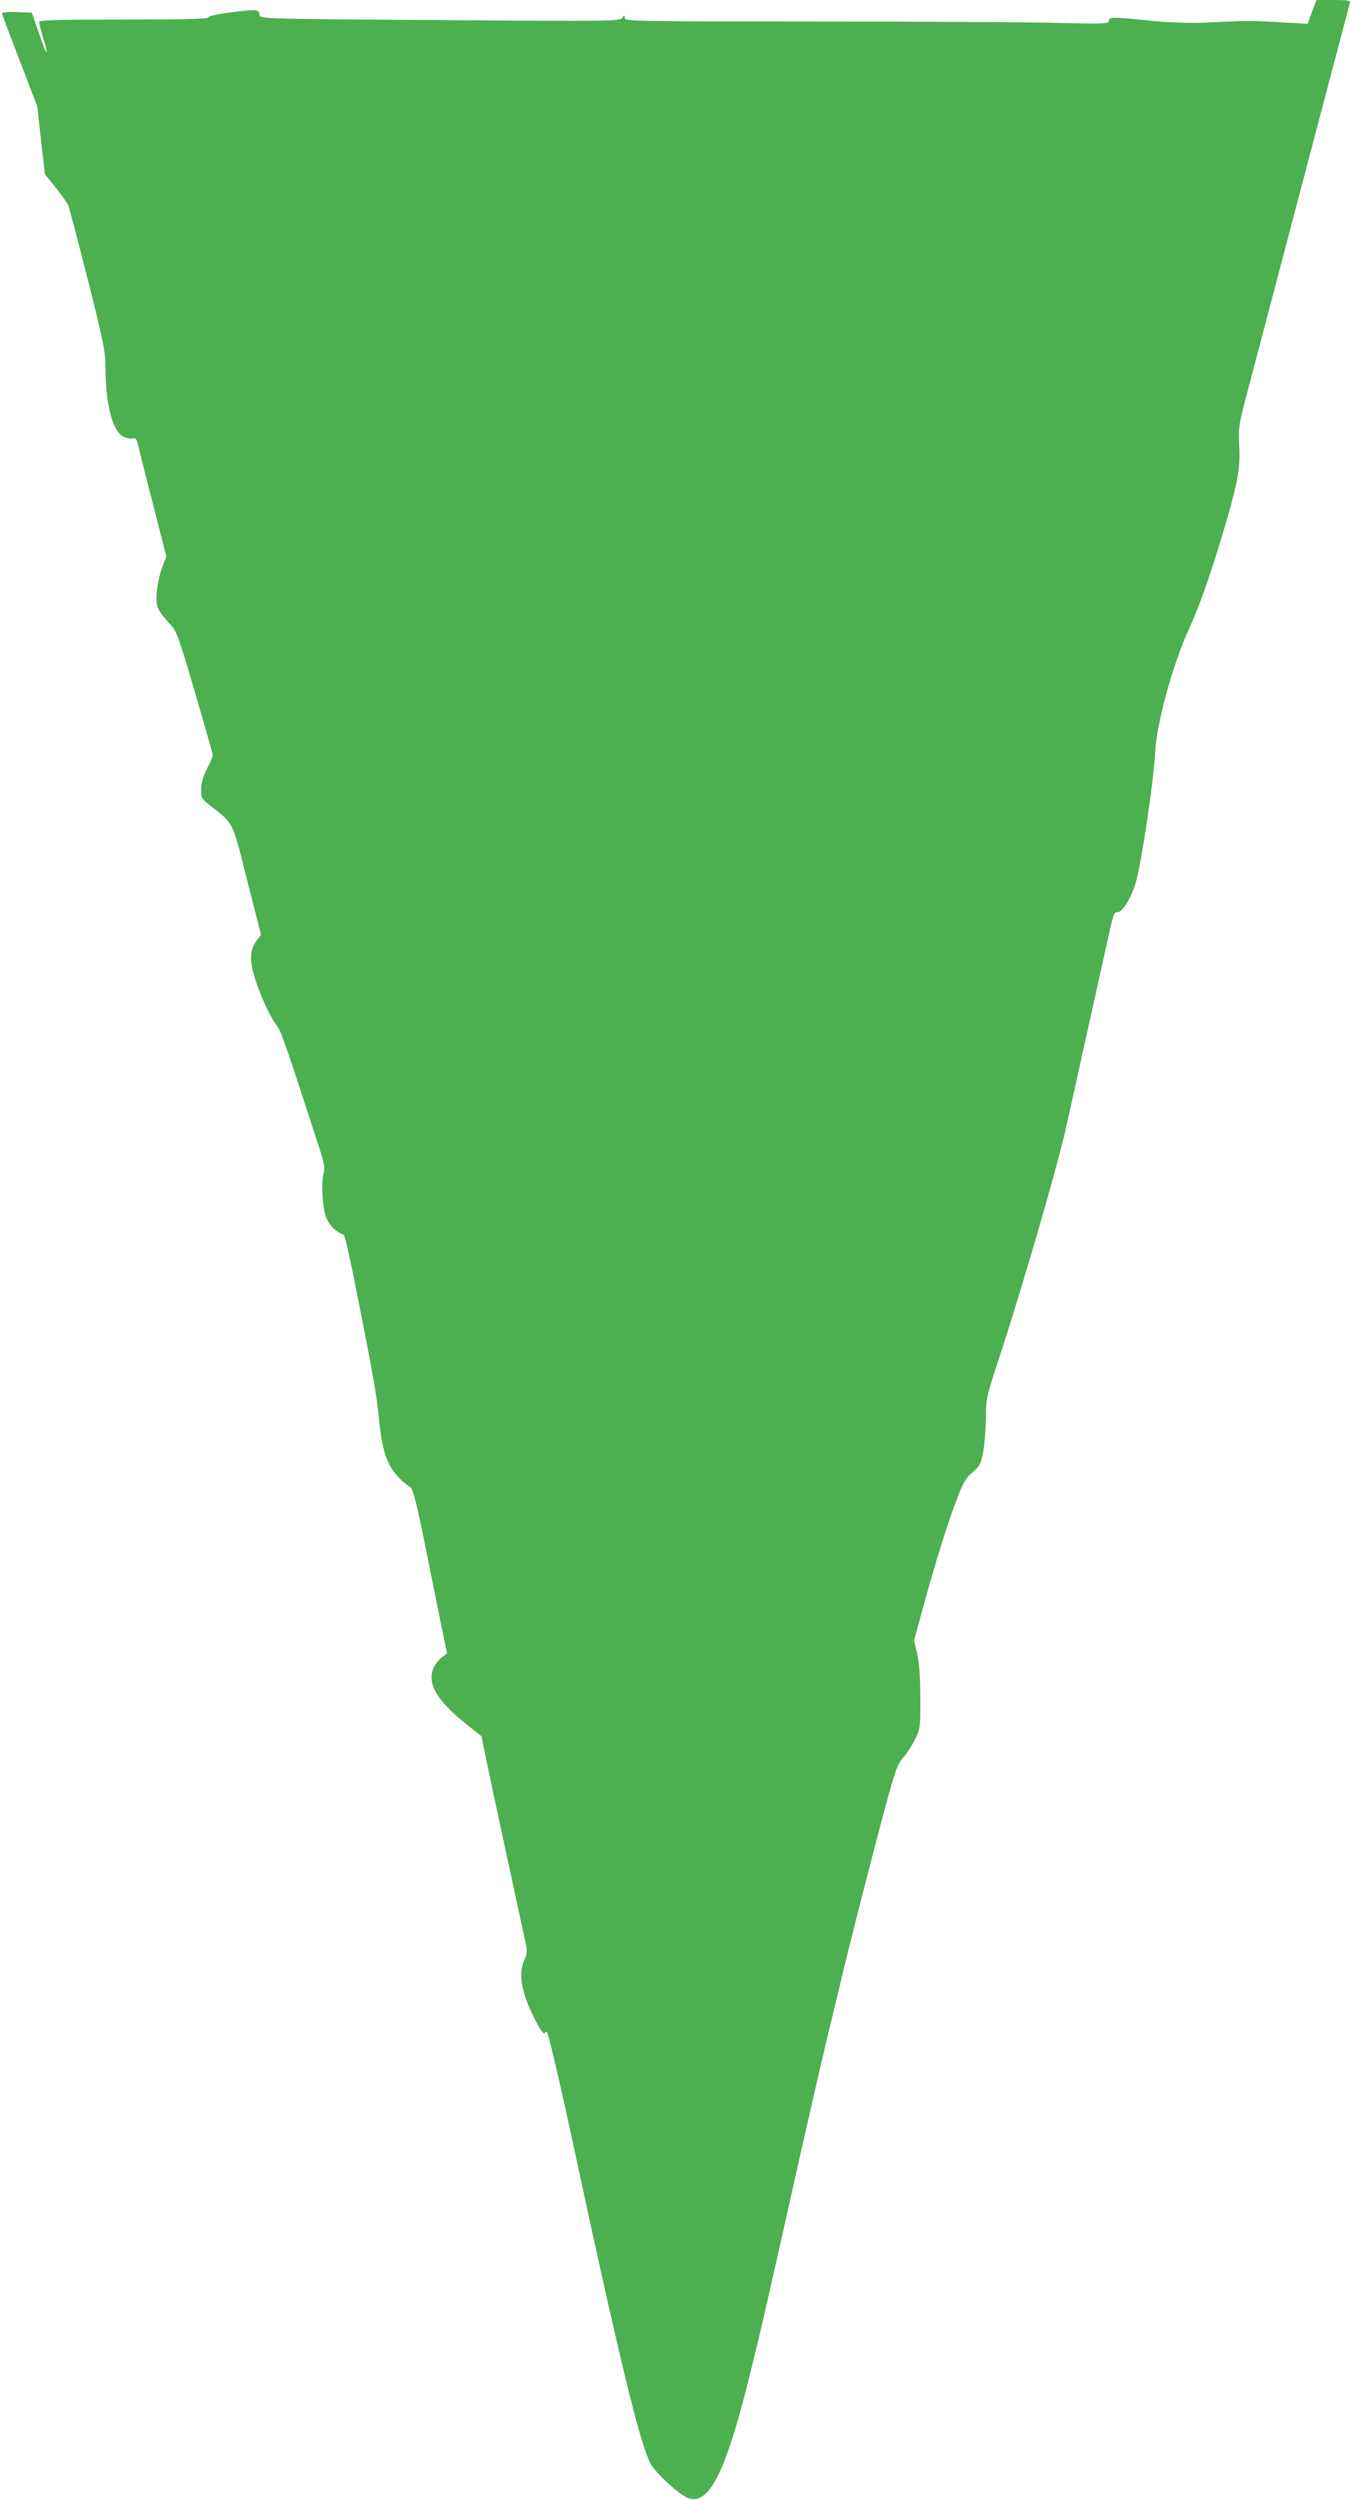
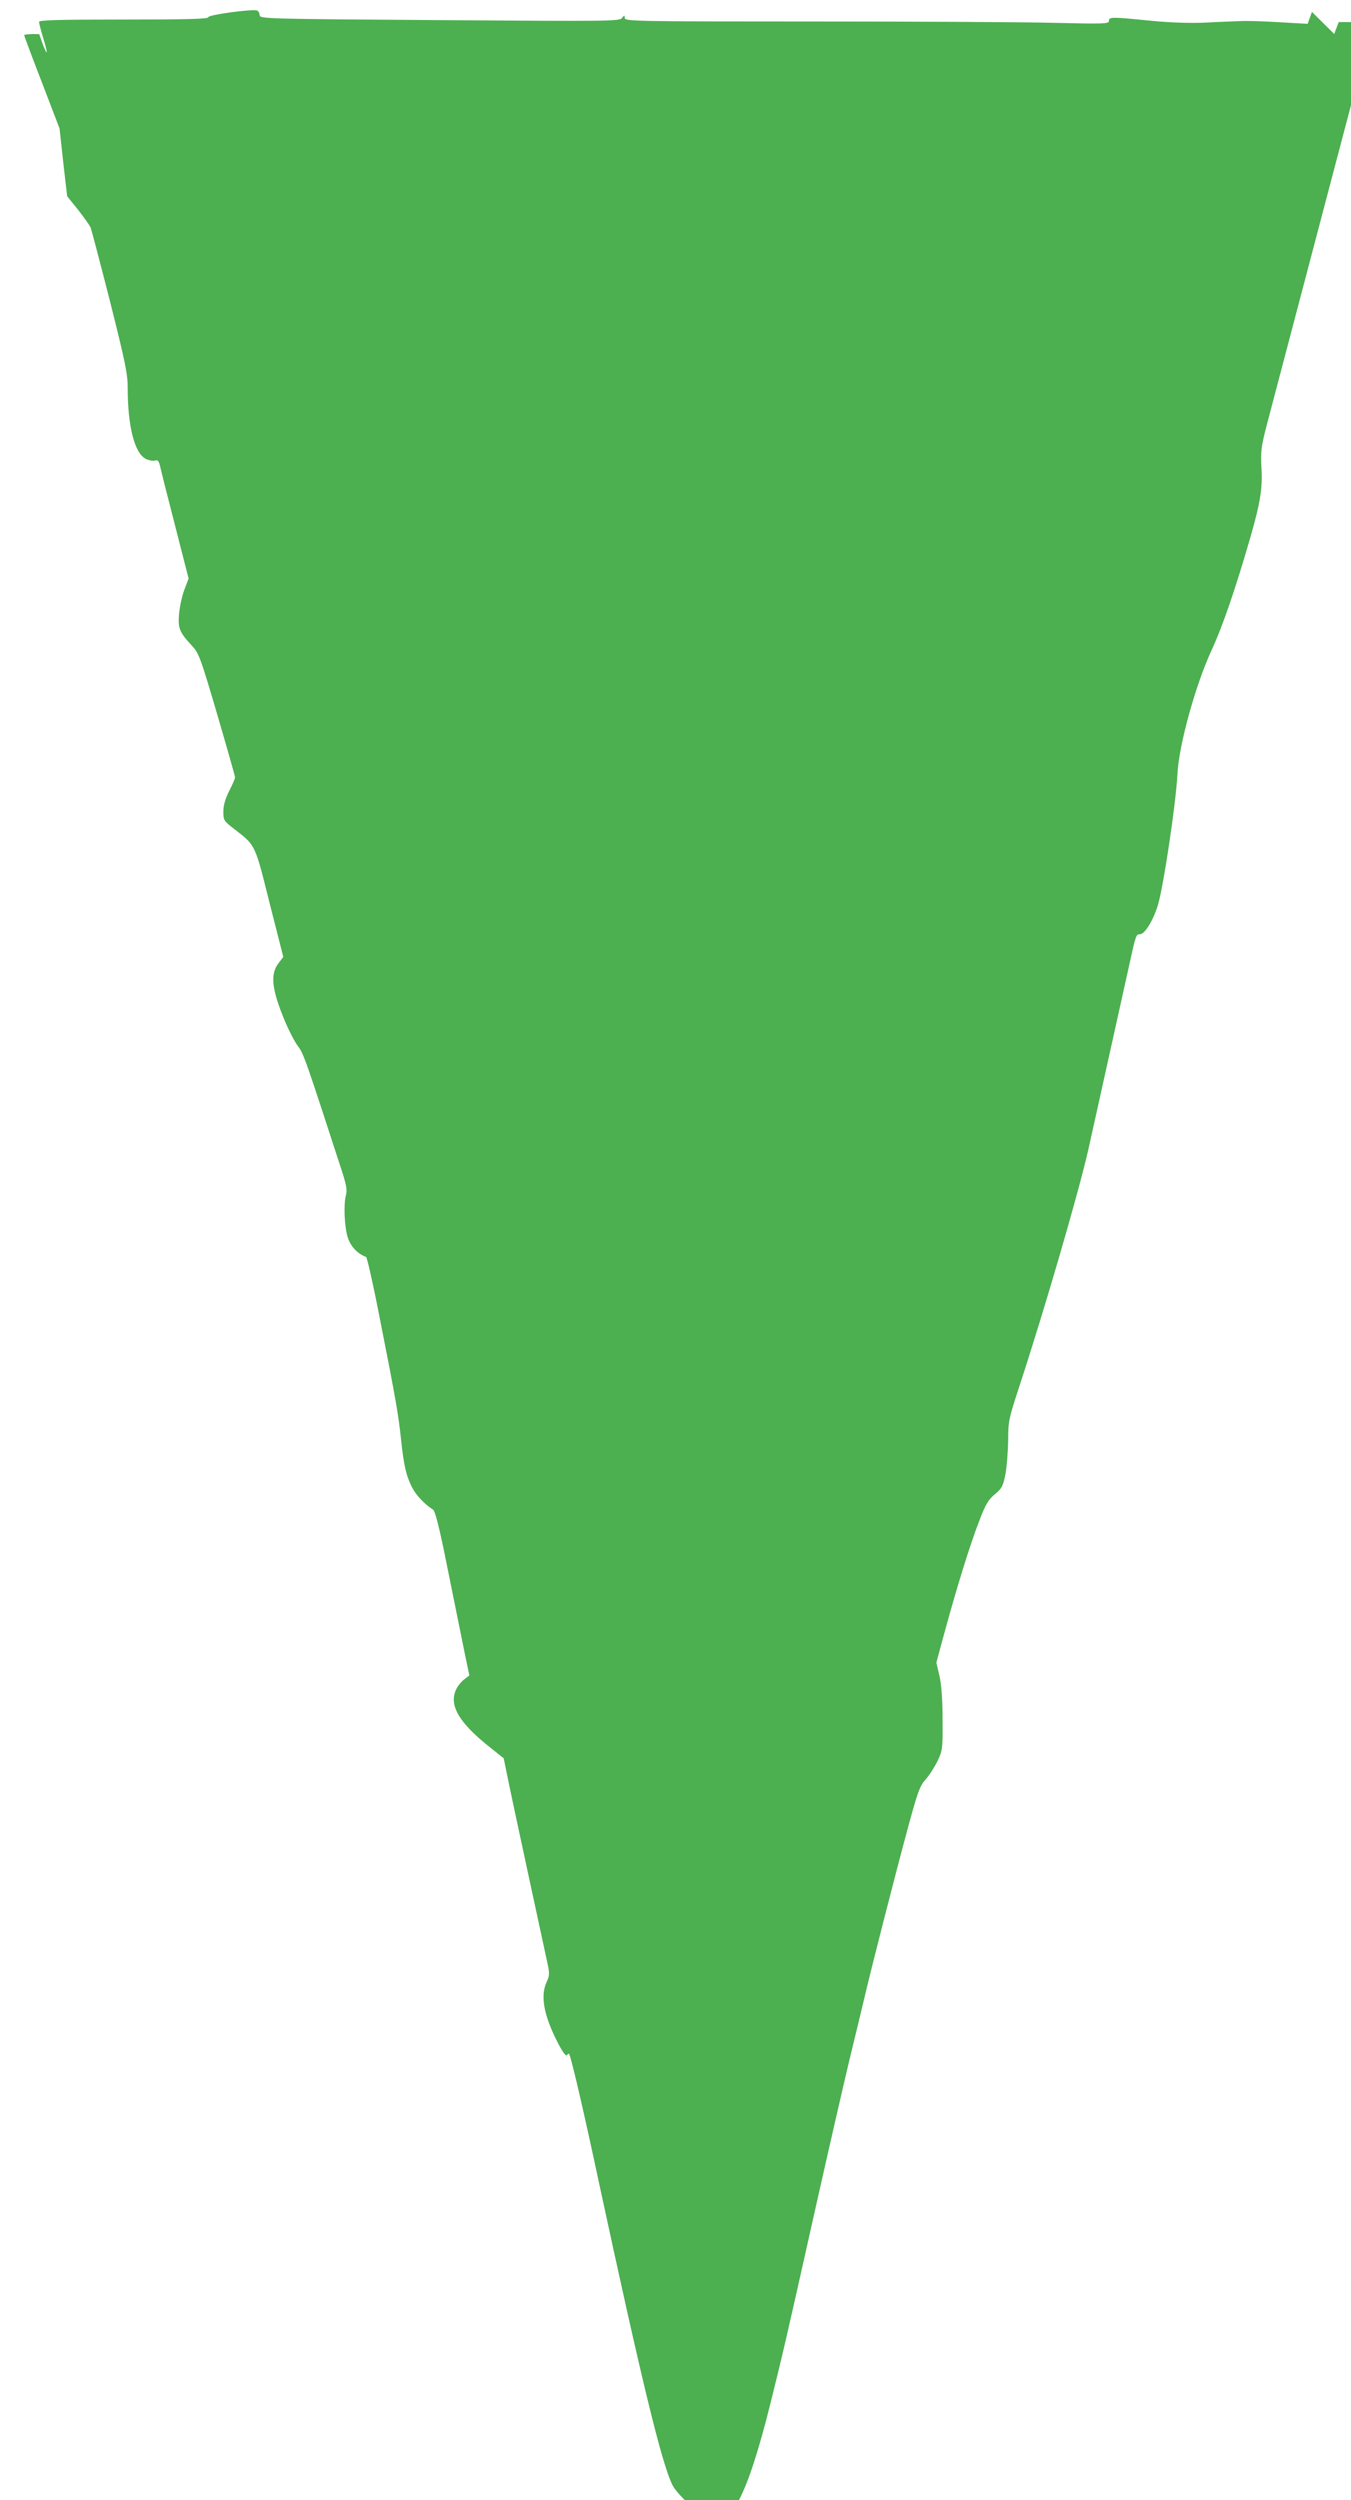
<svg xmlns="http://www.w3.org/2000/svg" version="1.0" width="692pt" height="1280pt" viewBox="0 0 692 1280" preserveAspectRatio="xMidYMid meet">
  <g transform="translate(0,1280) scale(0.1,-0.1)" fill="#4caf50" stroke="none">
-     <path d="M6720 12739 l-22 -61 -141 8 c-78 5 -169 8 -202 6 -33 -1 -115 -4 -183 -8 -79 -3 -178 0 -279 10 -200 20 -213 20 -213 -1 0 -15 -23 -16 -277 -10 -153 4 -711 7 -1240 7 -910 0 -963 1 -963 18 -1 16 -1 16 -14 0 -12 -17 -66 -17 -935 -11 -890 6 -921 7 -921 25 0 10 -6 21 -13 24 -25 9 -252 -22 -250 -34 2 -9 -104 -12 -432 -12 -341 0 -435 -3 -435 -12 0 -7 9 -42 20 -78 34 -111 20 -101 -19 15 l-38 110 -76 3 c-42 2 -77 -1 -77 -5 0 -5 41 -114 91 -243 l90 -235 19 -174 20 -173 55 -68 c30 -38 59 -79 65 -92 5 -13 50 -184 100 -380 77 -307 90 -368 90 -440 0 -198 35 -334 92 -364 16 -8 37 -12 48 -9 15 5 20 -2 28 -37 5 -24 40 -161 77 -305 l67 -262 -22 -58 c-12 -32 -24 -88 -27 -124 -6 -74 2 -93 68 -164 34 -37 43 -62 128 -351 50 -171 91 -315 91 -321 0 -5 -13 -37 -30 -69 -20 -40 -30 -74 -30 -106 0 -45 2 -48 58 -91 108 -84 103 -74 179 -378 l70 -275 -22 -29 c-47 -58 -38 -137 32 -304 20 -47 49 -103 65 -124 29 -37 41 -73 226 -642 22 -68 27 -97 20 -120 -13 -49 -8 -166 10 -220 15 -45 52 -83 93 -97 5 -2 36 -138 68 -303 86 -434 98 -508 111 -630 14 -134 26 -186 56 -246 21 -41 64 -87 107 -114 12 -7 33 -89 76 -305 33 -162 71 -351 85 -420 l26 -125 -25 -19 c-14 -10 -32 -31 -40 -47 -44 -83 10 -176 176 -306 l65 -52 17 -83 c9 -46 57 -272 107 -503 50 -231 96 -443 102 -472 9 -43 8 -58 -6 -87 -34 -72 -14 -175 60 -317 25 -47 40 -66 45 -57 6 10 9 9 13 -2 16 -46 76 -305 150 -652 216 -1003 322 -1442 377 -1549 22 -45 141 -155 188 -176 108 -47 194 117 315 602 65 263 72 291 225 975 77 344 159 699 181 790 22 91 54 221 70 290 41 175 156 624 225 880 52 191 62 219 93 254 19 21 46 64 61 95 25 53 26 63 25 211 0 101 -6 179 -16 223 l-16 68 44 162 c64 234 130 446 176 564 32 84 46 108 80 136 36 30 42 42 54 103 7 38 13 116 14 173 0 99 3 111 60 285 126 384 298 974 350 1201 20 89 137 619 206 929 38 174 39 176 59 176 24 0 66 67 91 146 28 89 93 520 101 674 7 147 92 454 173 630 58 125 124 317 199 577 53 183 65 258 58 366 -4 79 -1 104 28 216 109 415 537 2038 540 2049 3 9 -18 12 -84 12 l-88 0 -23 -61z" />
+     <path d="M6720 12739 l-22 -61 -141 8 c-78 5 -169 8 -202 6 -33 -1 -115 -4 -183 -8 -79 -3 -178 0 -279 10 -200 20 -213 20 -213 -1 0 -15 -23 -16 -277 -10 -153 4 -711 7 -1240 7 -910 0 -963 1 -963 18 -1 16 -1 16 -14 0 -12 -17 -66 -17 -935 -11 -890 6 -921 7 -921 25 0 10 -6 21 -13 24 -25 9 -252 -22 -250 -34 2 -9 -104 -12 -432 -12 -341 0 -435 -3 -435 -12 0 -7 9 -42 20 -78 34 -111 20 -101 -19 15 c-42 2 -77 -1 -77 -5 0 -5 41 -114 91 -243 l90 -235 19 -174 20 -173 55 -68 c30 -38 59 -79 65 -92 5 -13 50 -184 100 -380 77 -307 90 -368 90 -440 0 -198 35 -334 92 -364 16 -8 37 -12 48 -9 15 5 20 -2 28 -37 5 -24 40 -161 77 -305 l67 -262 -22 -58 c-12 -32 -24 -88 -27 -124 -6 -74 2 -93 68 -164 34 -37 43 -62 128 -351 50 -171 91 -315 91 -321 0 -5 -13 -37 -30 -69 -20 -40 -30 -74 -30 -106 0 -45 2 -48 58 -91 108 -84 103 -74 179 -378 l70 -275 -22 -29 c-47 -58 -38 -137 32 -304 20 -47 49 -103 65 -124 29 -37 41 -73 226 -642 22 -68 27 -97 20 -120 -13 -49 -8 -166 10 -220 15 -45 52 -83 93 -97 5 -2 36 -138 68 -303 86 -434 98 -508 111 -630 14 -134 26 -186 56 -246 21 -41 64 -87 107 -114 12 -7 33 -89 76 -305 33 -162 71 -351 85 -420 l26 -125 -25 -19 c-14 -10 -32 -31 -40 -47 -44 -83 10 -176 176 -306 l65 -52 17 -83 c9 -46 57 -272 107 -503 50 -231 96 -443 102 -472 9 -43 8 -58 -6 -87 -34 -72 -14 -175 60 -317 25 -47 40 -66 45 -57 6 10 9 9 13 -2 16 -46 76 -305 150 -652 216 -1003 322 -1442 377 -1549 22 -45 141 -155 188 -176 108 -47 194 117 315 602 65 263 72 291 225 975 77 344 159 699 181 790 22 91 54 221 70 290 41 175 156 624 225 880 52 191 62 219 93 254 19 21 46 64 61 95 25 53 26 63 25 211 0 101 -6 179 -16 223 l-16 68 44 162 c64 234 130 446 176 564 32 84 46 108 80 136 36 30 42 42 54 103 7 38 13 116 14 173 0 99 3 111 60 285 126 384 298 974 350 1201 20 89 137 619 206 929 38 174 39 176 59 176 24 0 66 67 91 146 28 89 93 520 101 674 7 147 92 454 173 630 58 125 124 317 199 577 53 183 65 258 58 366 -4 79 -1 104 28 216 109 415 537 2038 540 2049 3 9 -18 12 -84 12 l-88 0 -23 -61z" />
  </g>
</svg>